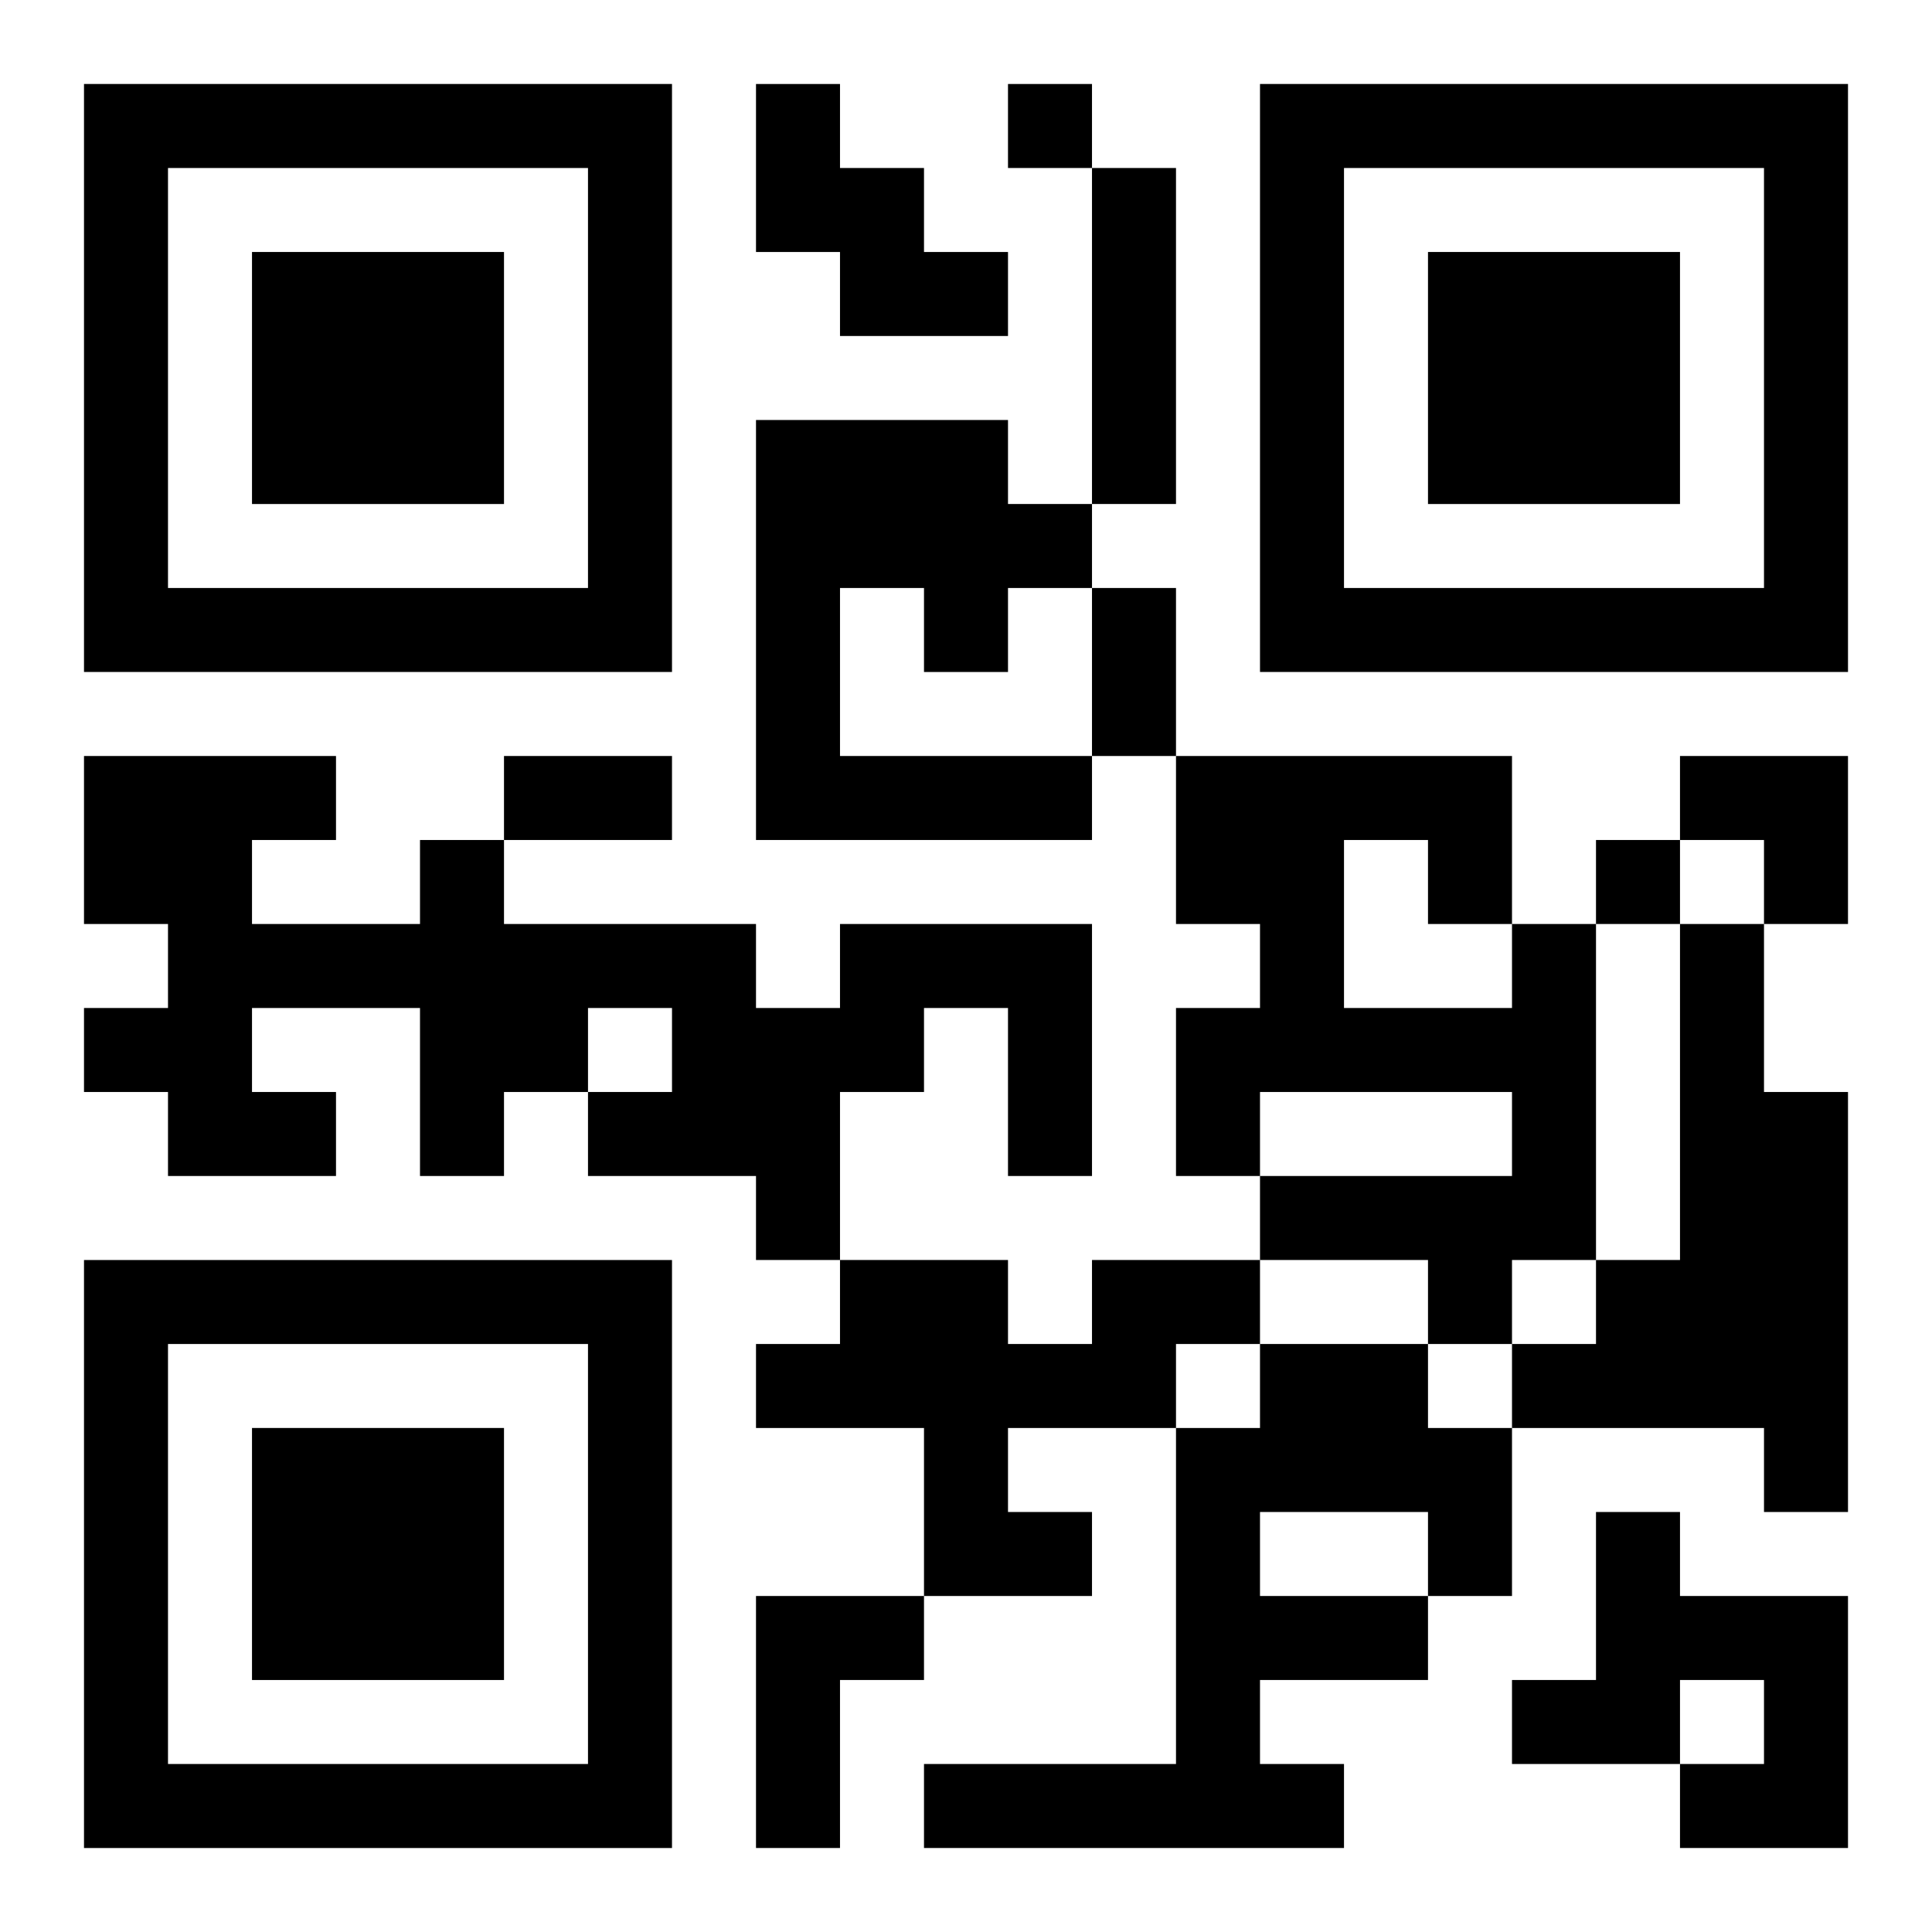
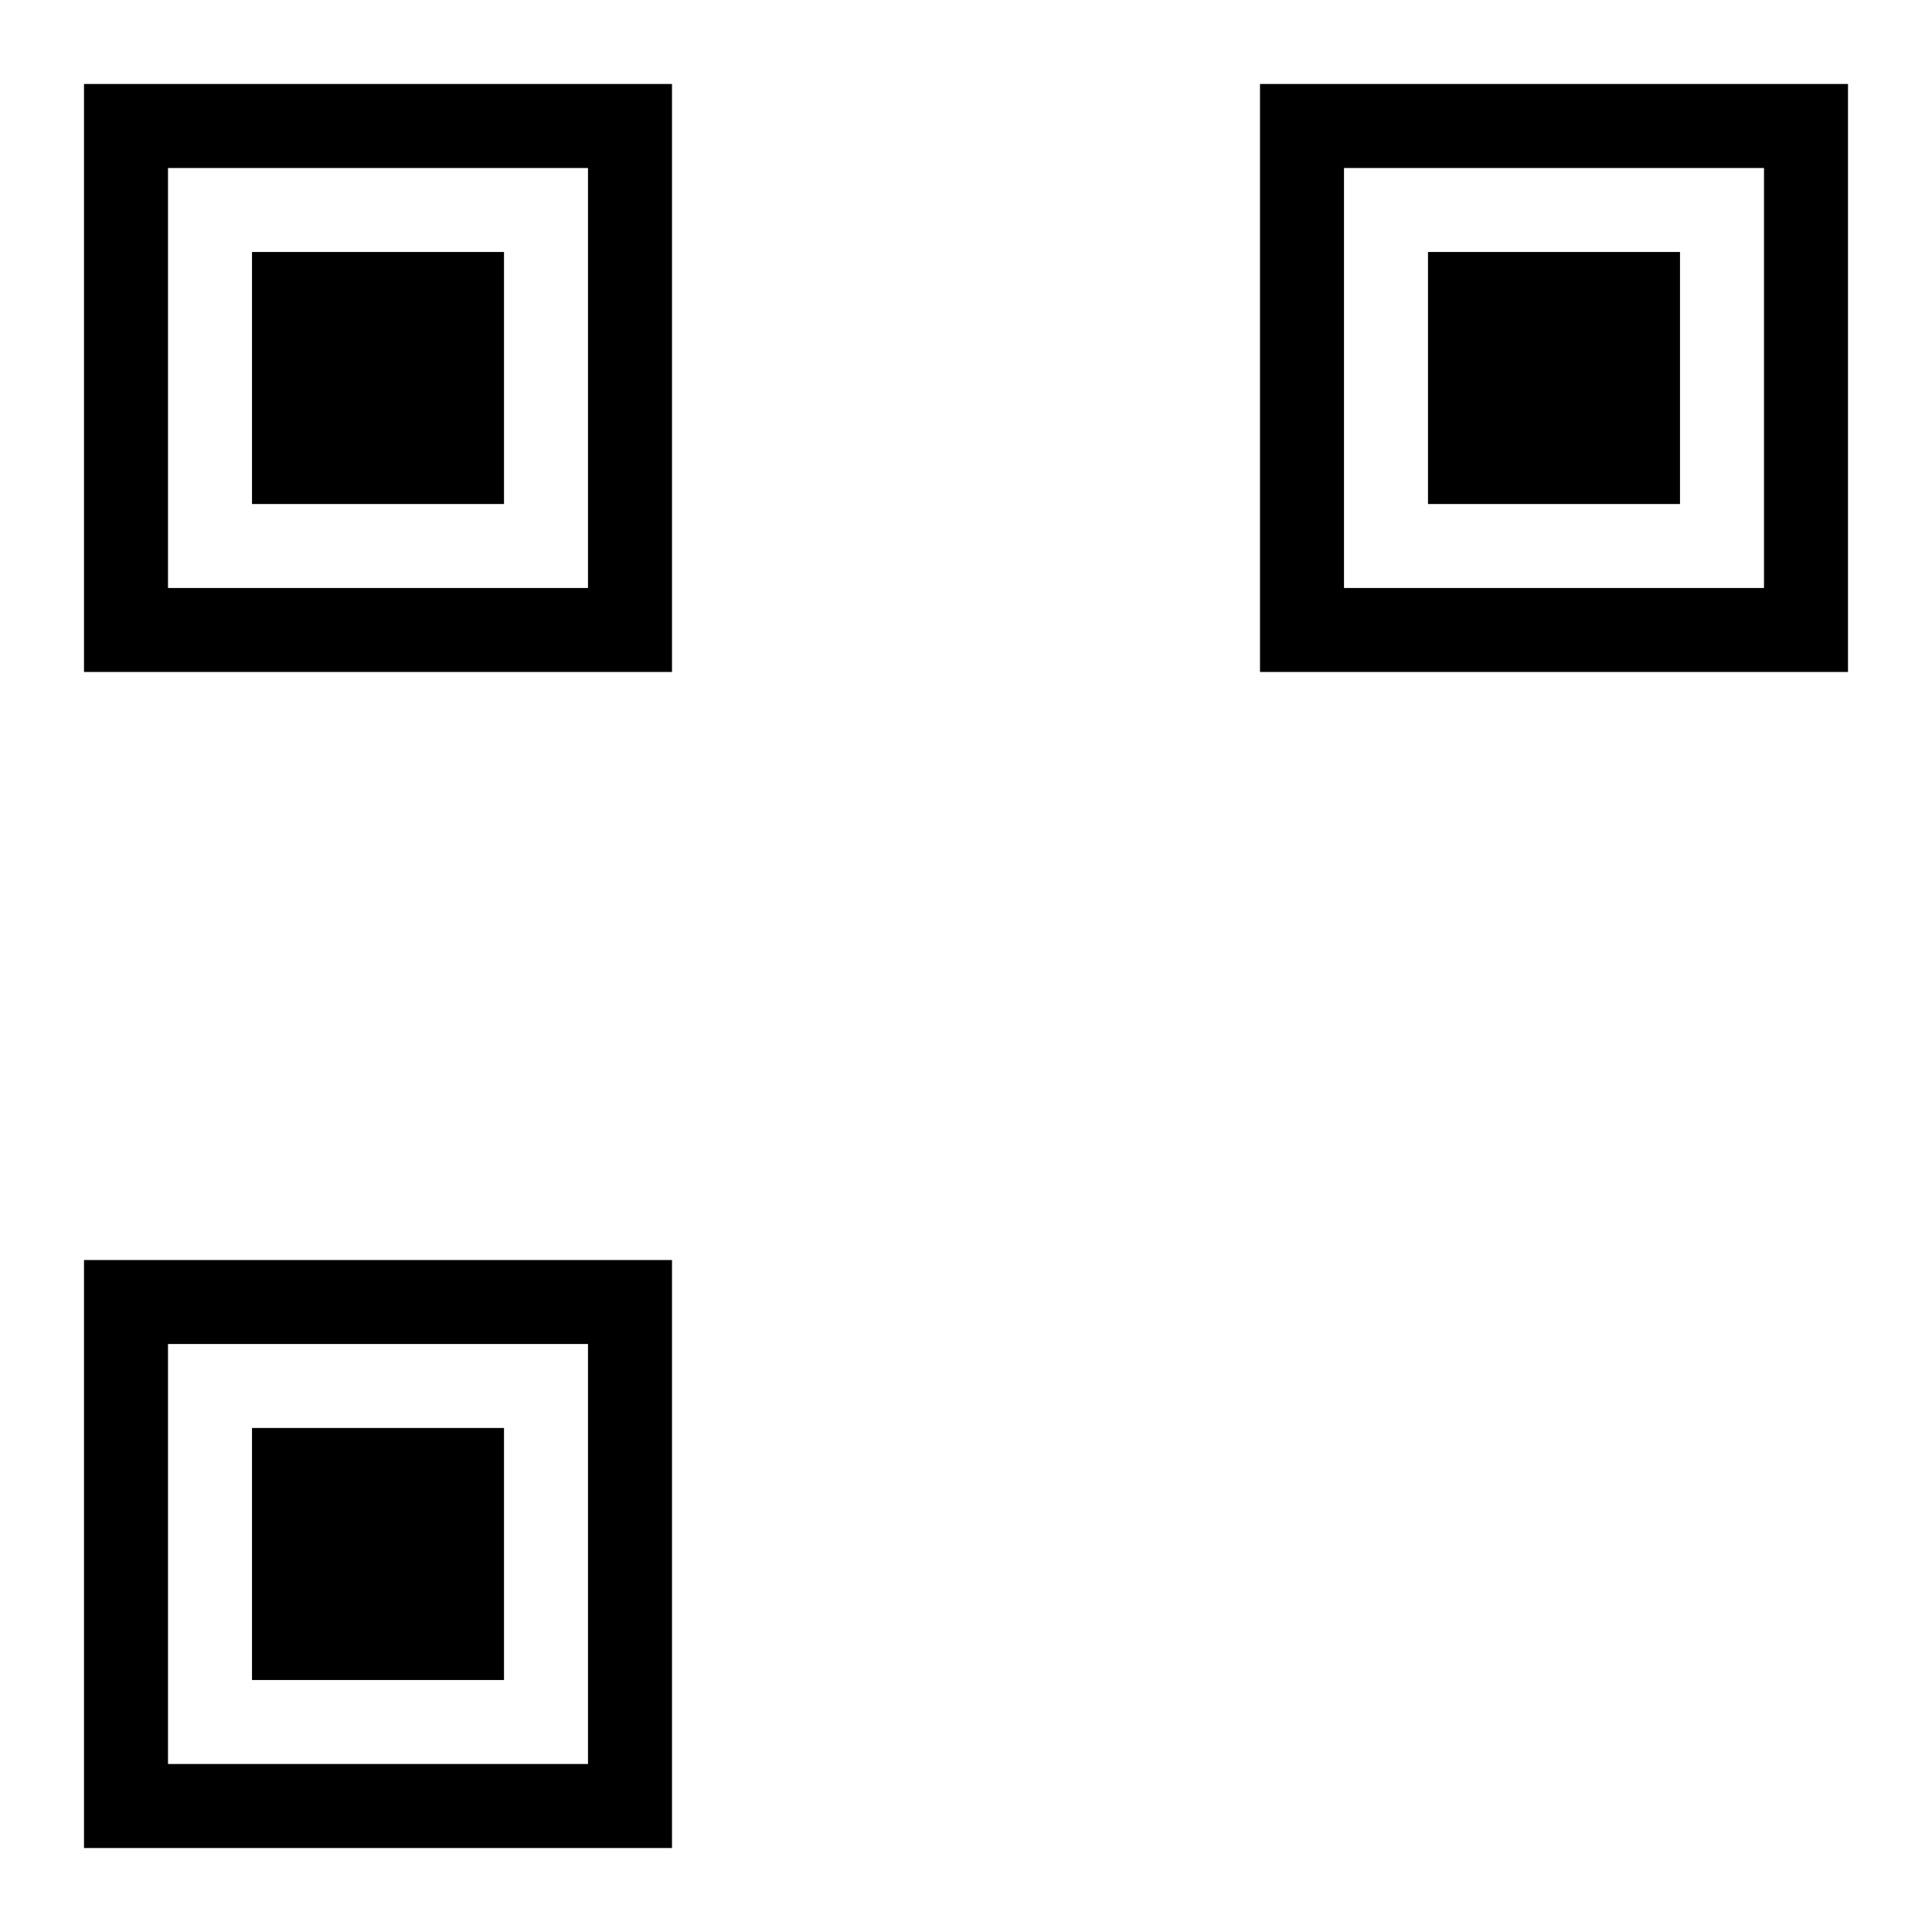
<svg xmlns="http://www.w3.org/2000/svg" xmlns:xlink="http://www.w3.org/1999/xlink" width="250" height="250" baseProfile="full" version="1.1" viewBox="-1 -1 23 23">
  <symbol id="a">
    <path d="m0 7v7h7v-7h-7zm1 1h5v5h-5v-5zm1 1v3h3v-3h-3z" />
  </symbol>
  <use y="-7" xlink:href="#a" />
  <use y="7" xlink:href="#a" />
  <use x="14" y="-7" xlink:href="#a" />
-   <path d="m8 0h1v1h1v1h1v1h-2v-1h-1v-2m4 1h1v4h-1v-4m-4 3h3v1h1v1h-1v1h-1v-1h-1v2h3v1h-4v-5m1 6h3v3h-1v-2h-1v1h-1v2h-1v-1h-2v-1h1v-1h-1v1h-1v1h-1v-2h-2v1h1v1h-2v-1h-1v-1h1v-1h-1v-2h3v1h-1v1h2v-1h1v1h3v1h1v-1m8 0h1v4h-1v1h-1v-1h-2v-1h3v-1h-3v1h-1v-2h1v-1h-1v-2h4v2m-2-1v2h2v-1h-1v-1h-1m4 1h1v2h1v5h-1v-1h-3v-1h1v-1h1v-4m-7 4h2v1h-1v1h-2v1h1v1h-2v-2h-2v-1h1v-1h2v1h1v-1m2 1h2v1h1v2h-1v1h-2v1h1v1h-5v-1h3v-4h1v-1m0 2v1h2v-1h-2m4 0h1v1h2v3h-2v-1h1v-1h-1v1h-2v-1h1v-2m-10 1h2v1h-1v2h-1v-3m3-18v1h1v-1h-1m7 9v1h1v-1h-1m-6-3h1v2h-1v-2m-7 2h2v1h-2v-1m14 0h2v2h-1v-1h-1z" />
</svg>